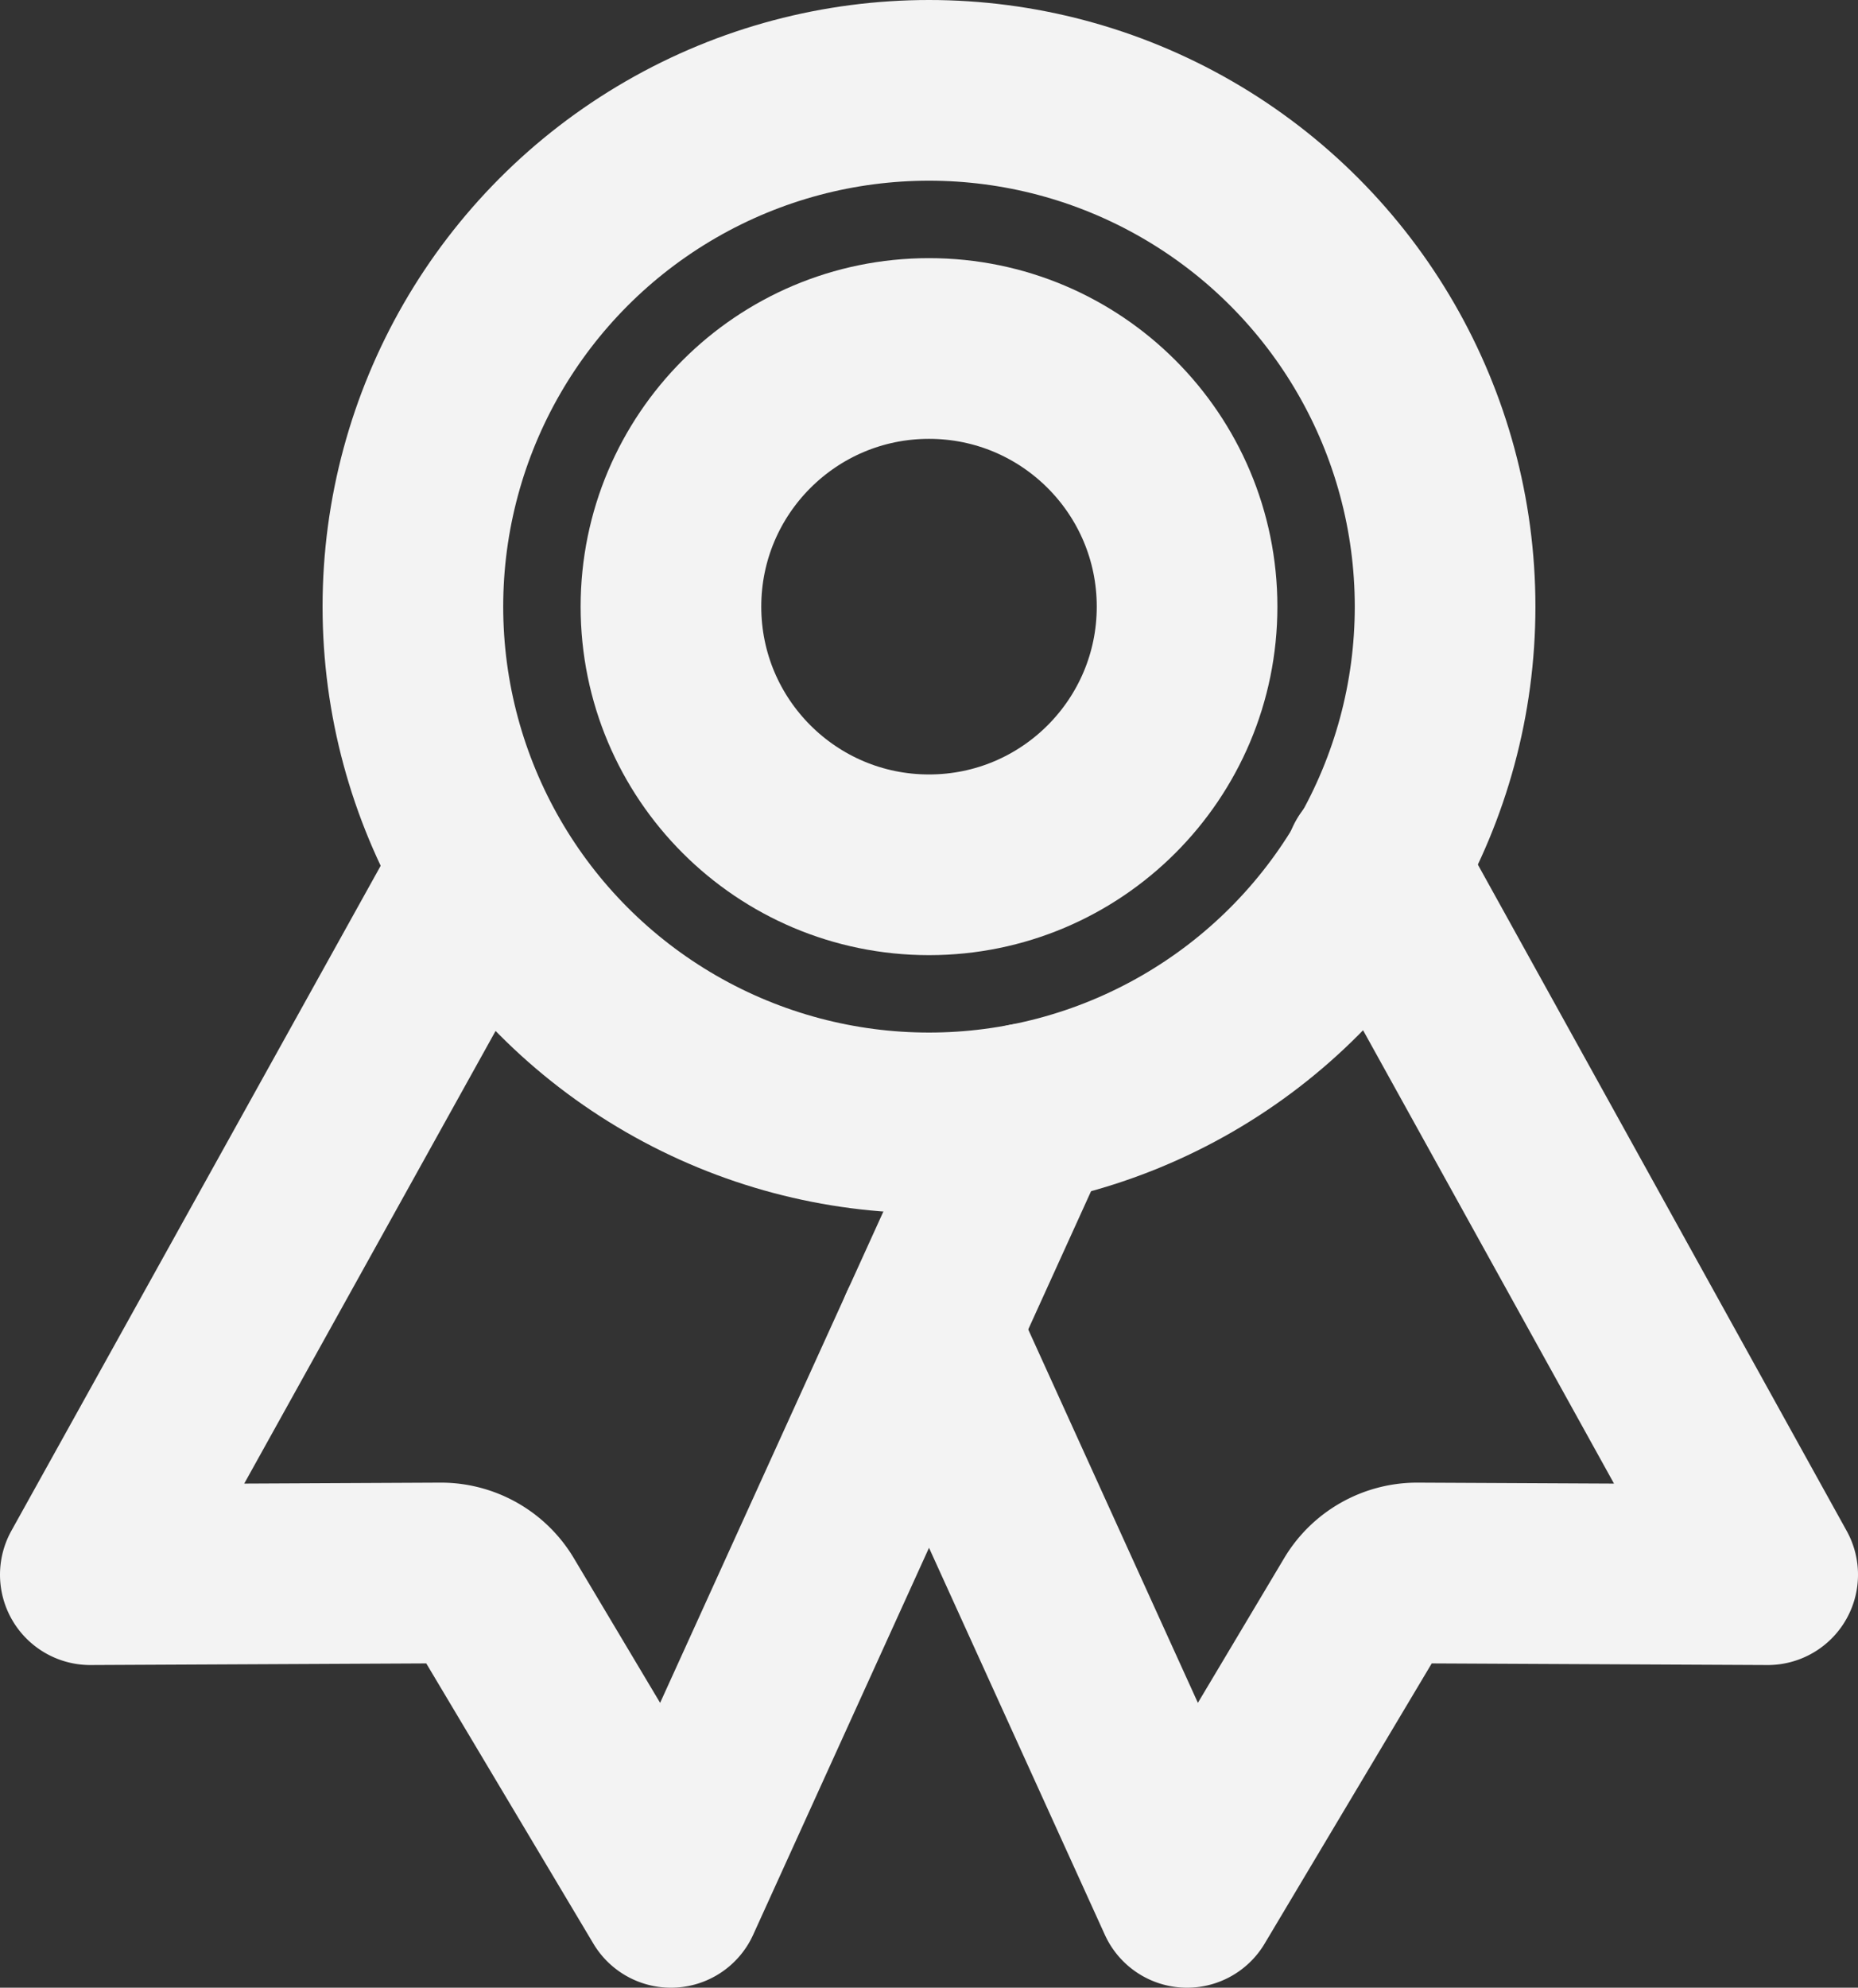
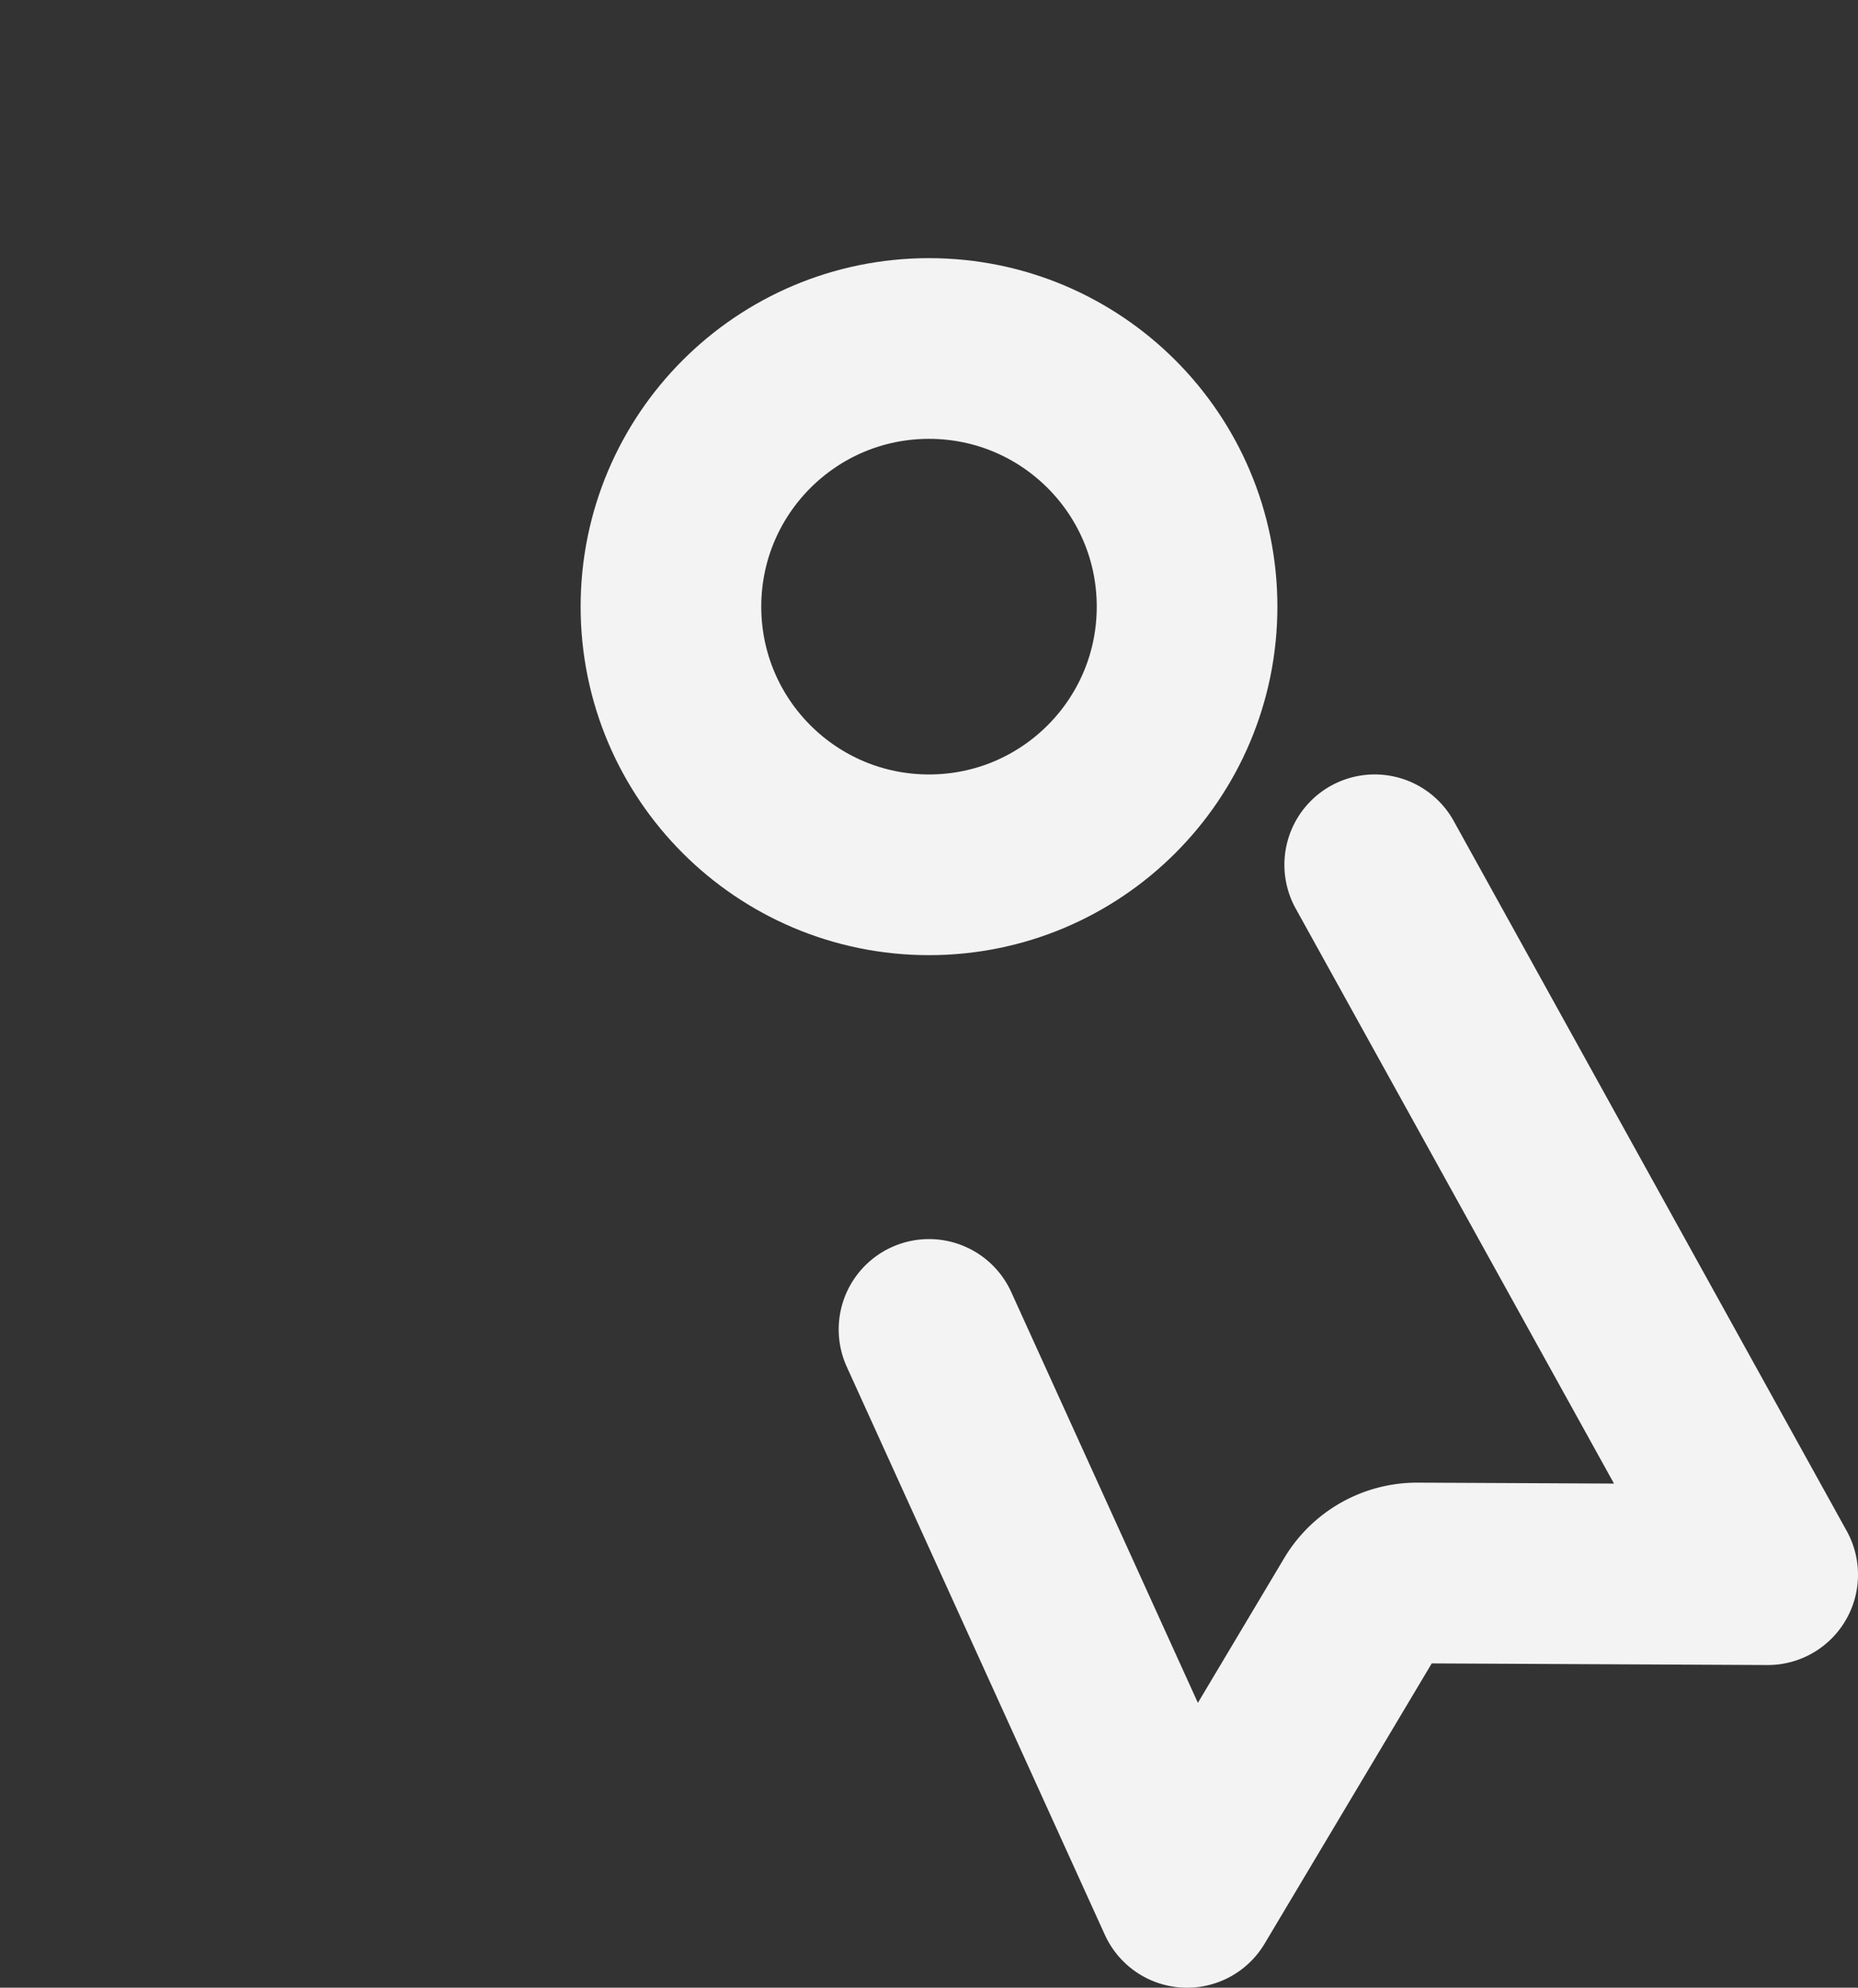
<svg xmlns="http://www.w3.org/2000/svg" width="102.857" height="110" viewBox="0 0 102.857 110">
  <rect x="0" y="0" width="102.857" height="110" fill="#333333" stroke="none" />
  <defs>
    <style>
            .cls-1{fill:none;stroke:#f3f3f3;stroke-linecap:round;stroke-linejoin:round;stroke-width:10px}
        </style>
  </defs>
  <g id="ribbon-outline" transform="translate(-43 -27)">
-     <circle id="Ellipse_10" data-name="Ellipse 10" class="cls-1" cx="28.571" cy="28.571" r="28.571" transform="translate(65.857 32)" />
-     <path id="Tracé_529" data-name="Tracé 529" class="cls-1" d="M69.35 227.82 48 266.253l19.388-.094a3.571 3.571 0 0 1 3.085 1.741l9.67 16.21 19.717-43.375" transform="translate(0 -152.11)" />
    <path id="Tracé_530" data-name="Tracé 530" class="cls-1" d="m280.674 224 21.754 39.286-19.388-.094a3.572 3.572 0 0 0-3.085 1.741l-9.67 16.21L256 249.714" transform="translate(-161.571 -149.143)" />
    <circle id="Ellipse_11" data-name="Ellipse 11" class="cls-1" cx="14.286" cy="14.286" r="14.286" transform="translate(80.143 46.286)" />
  </g>
</svg>